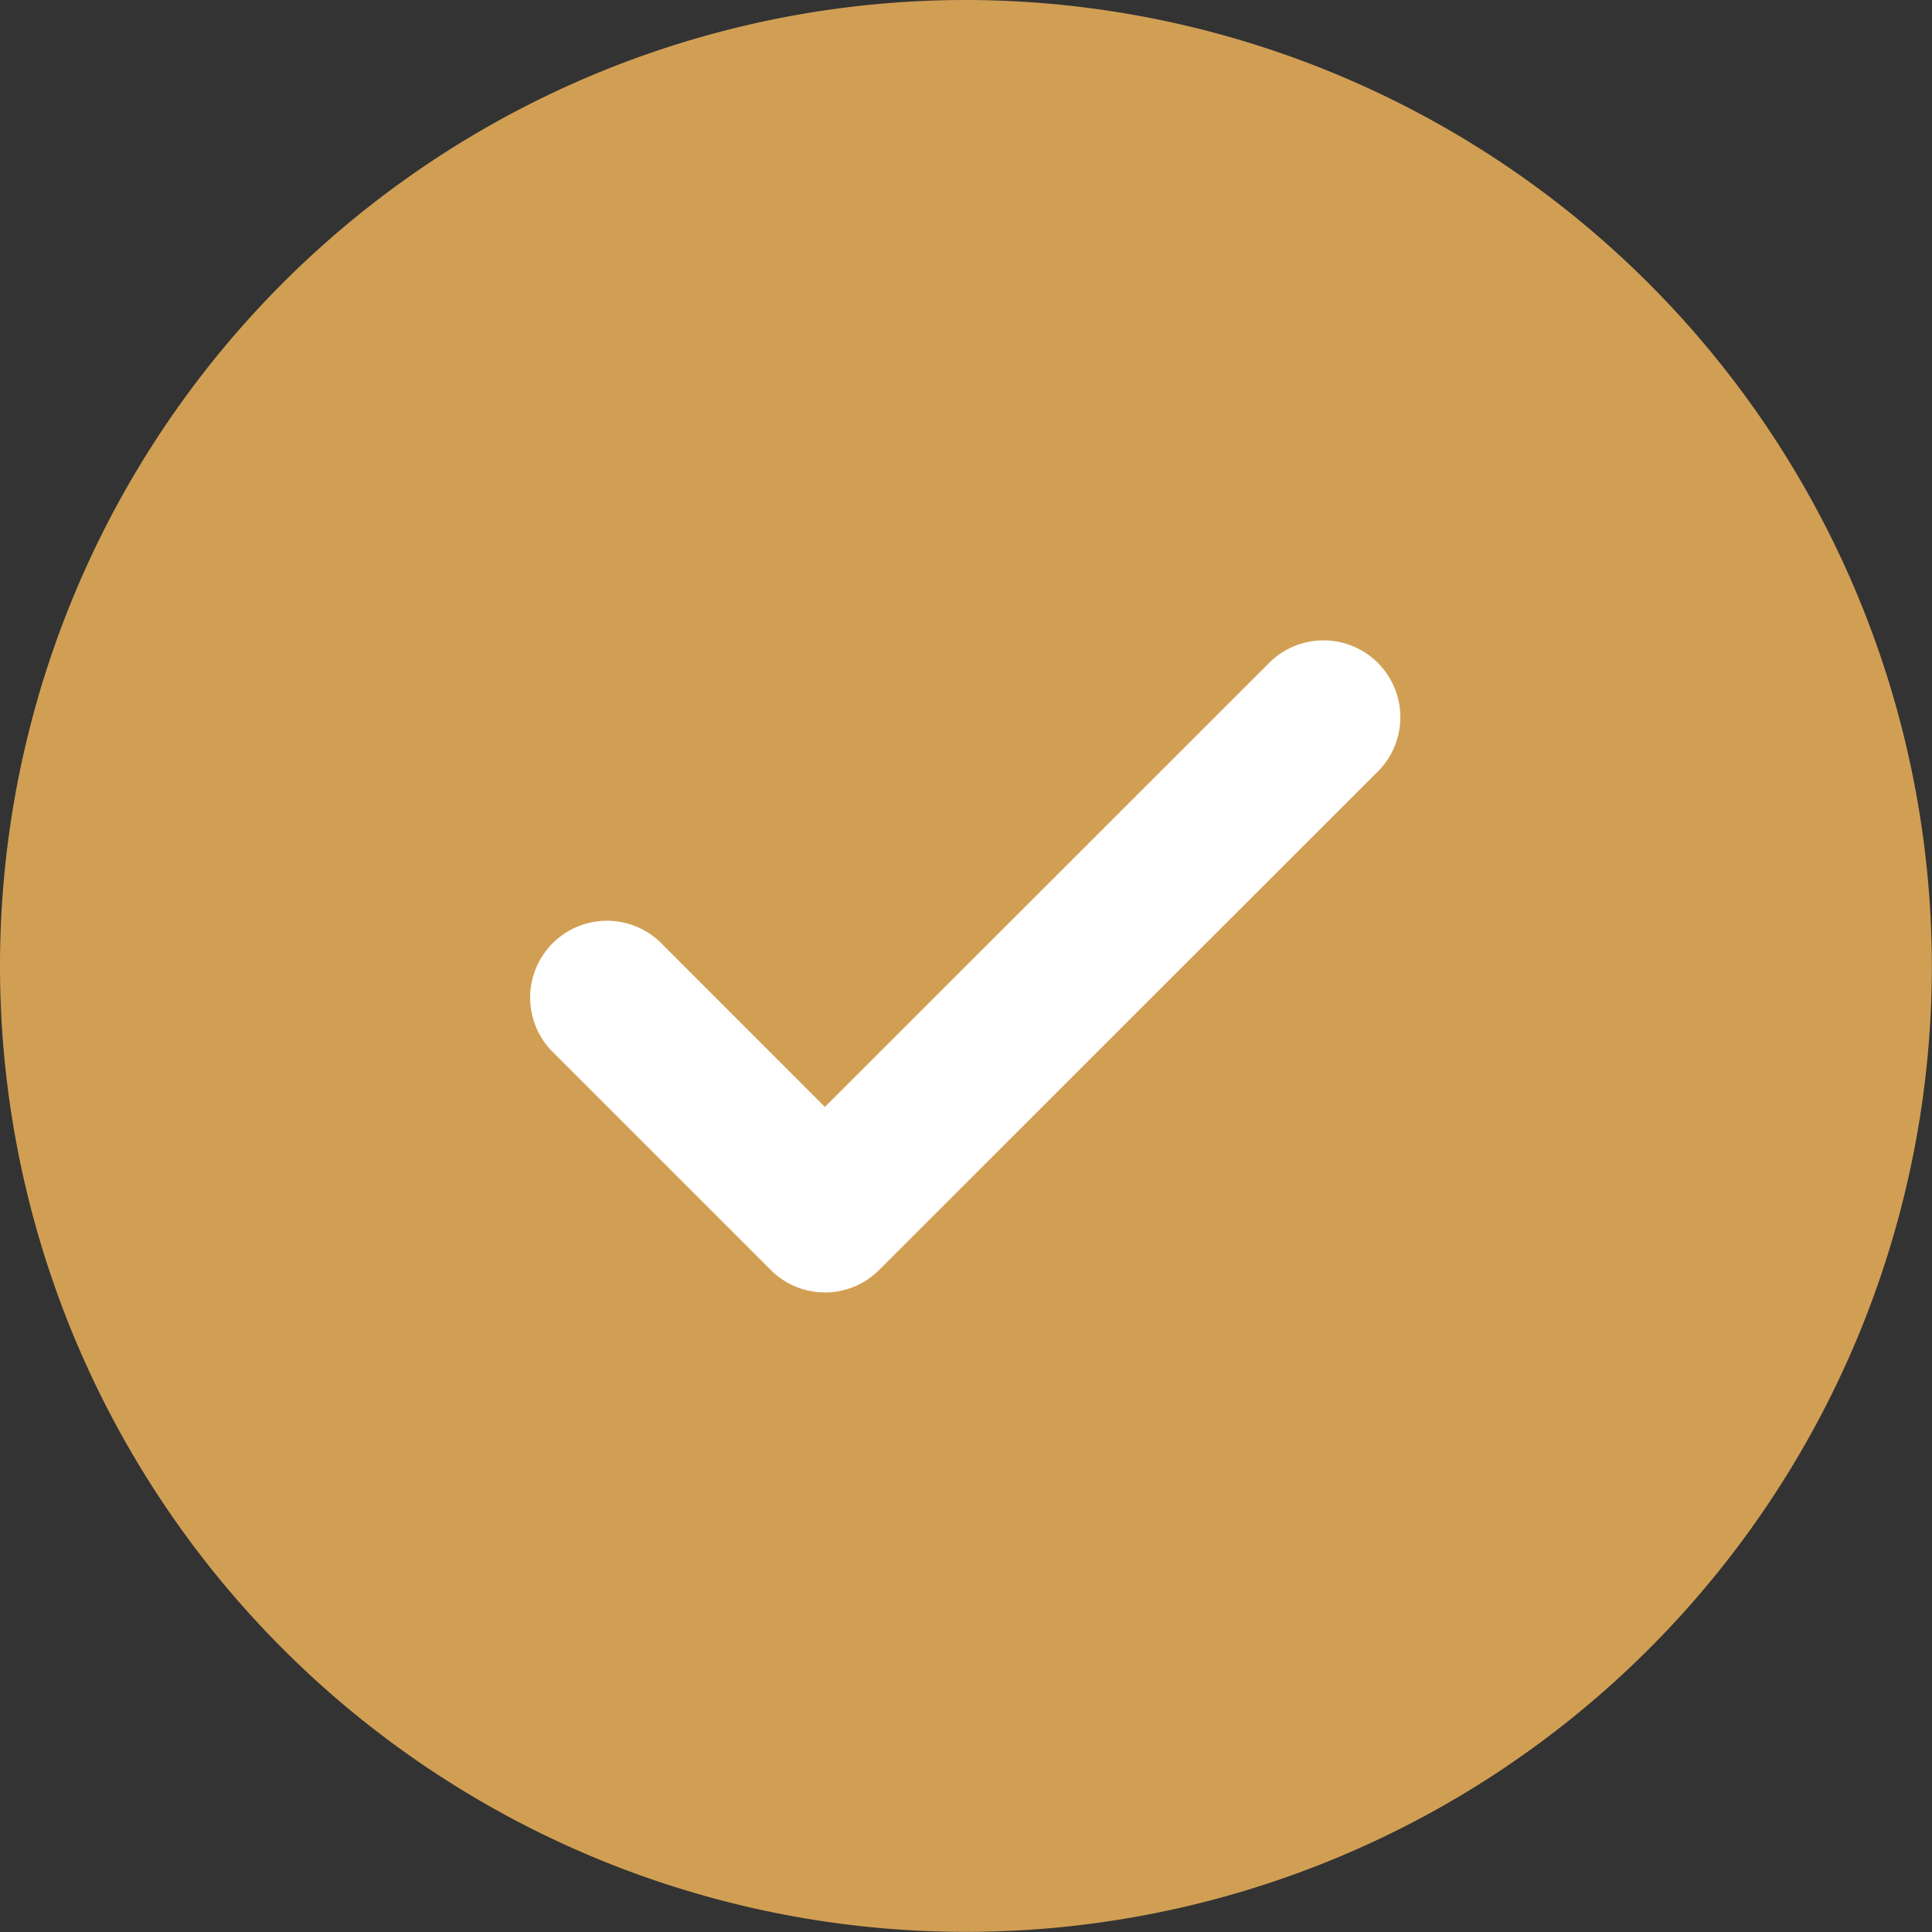
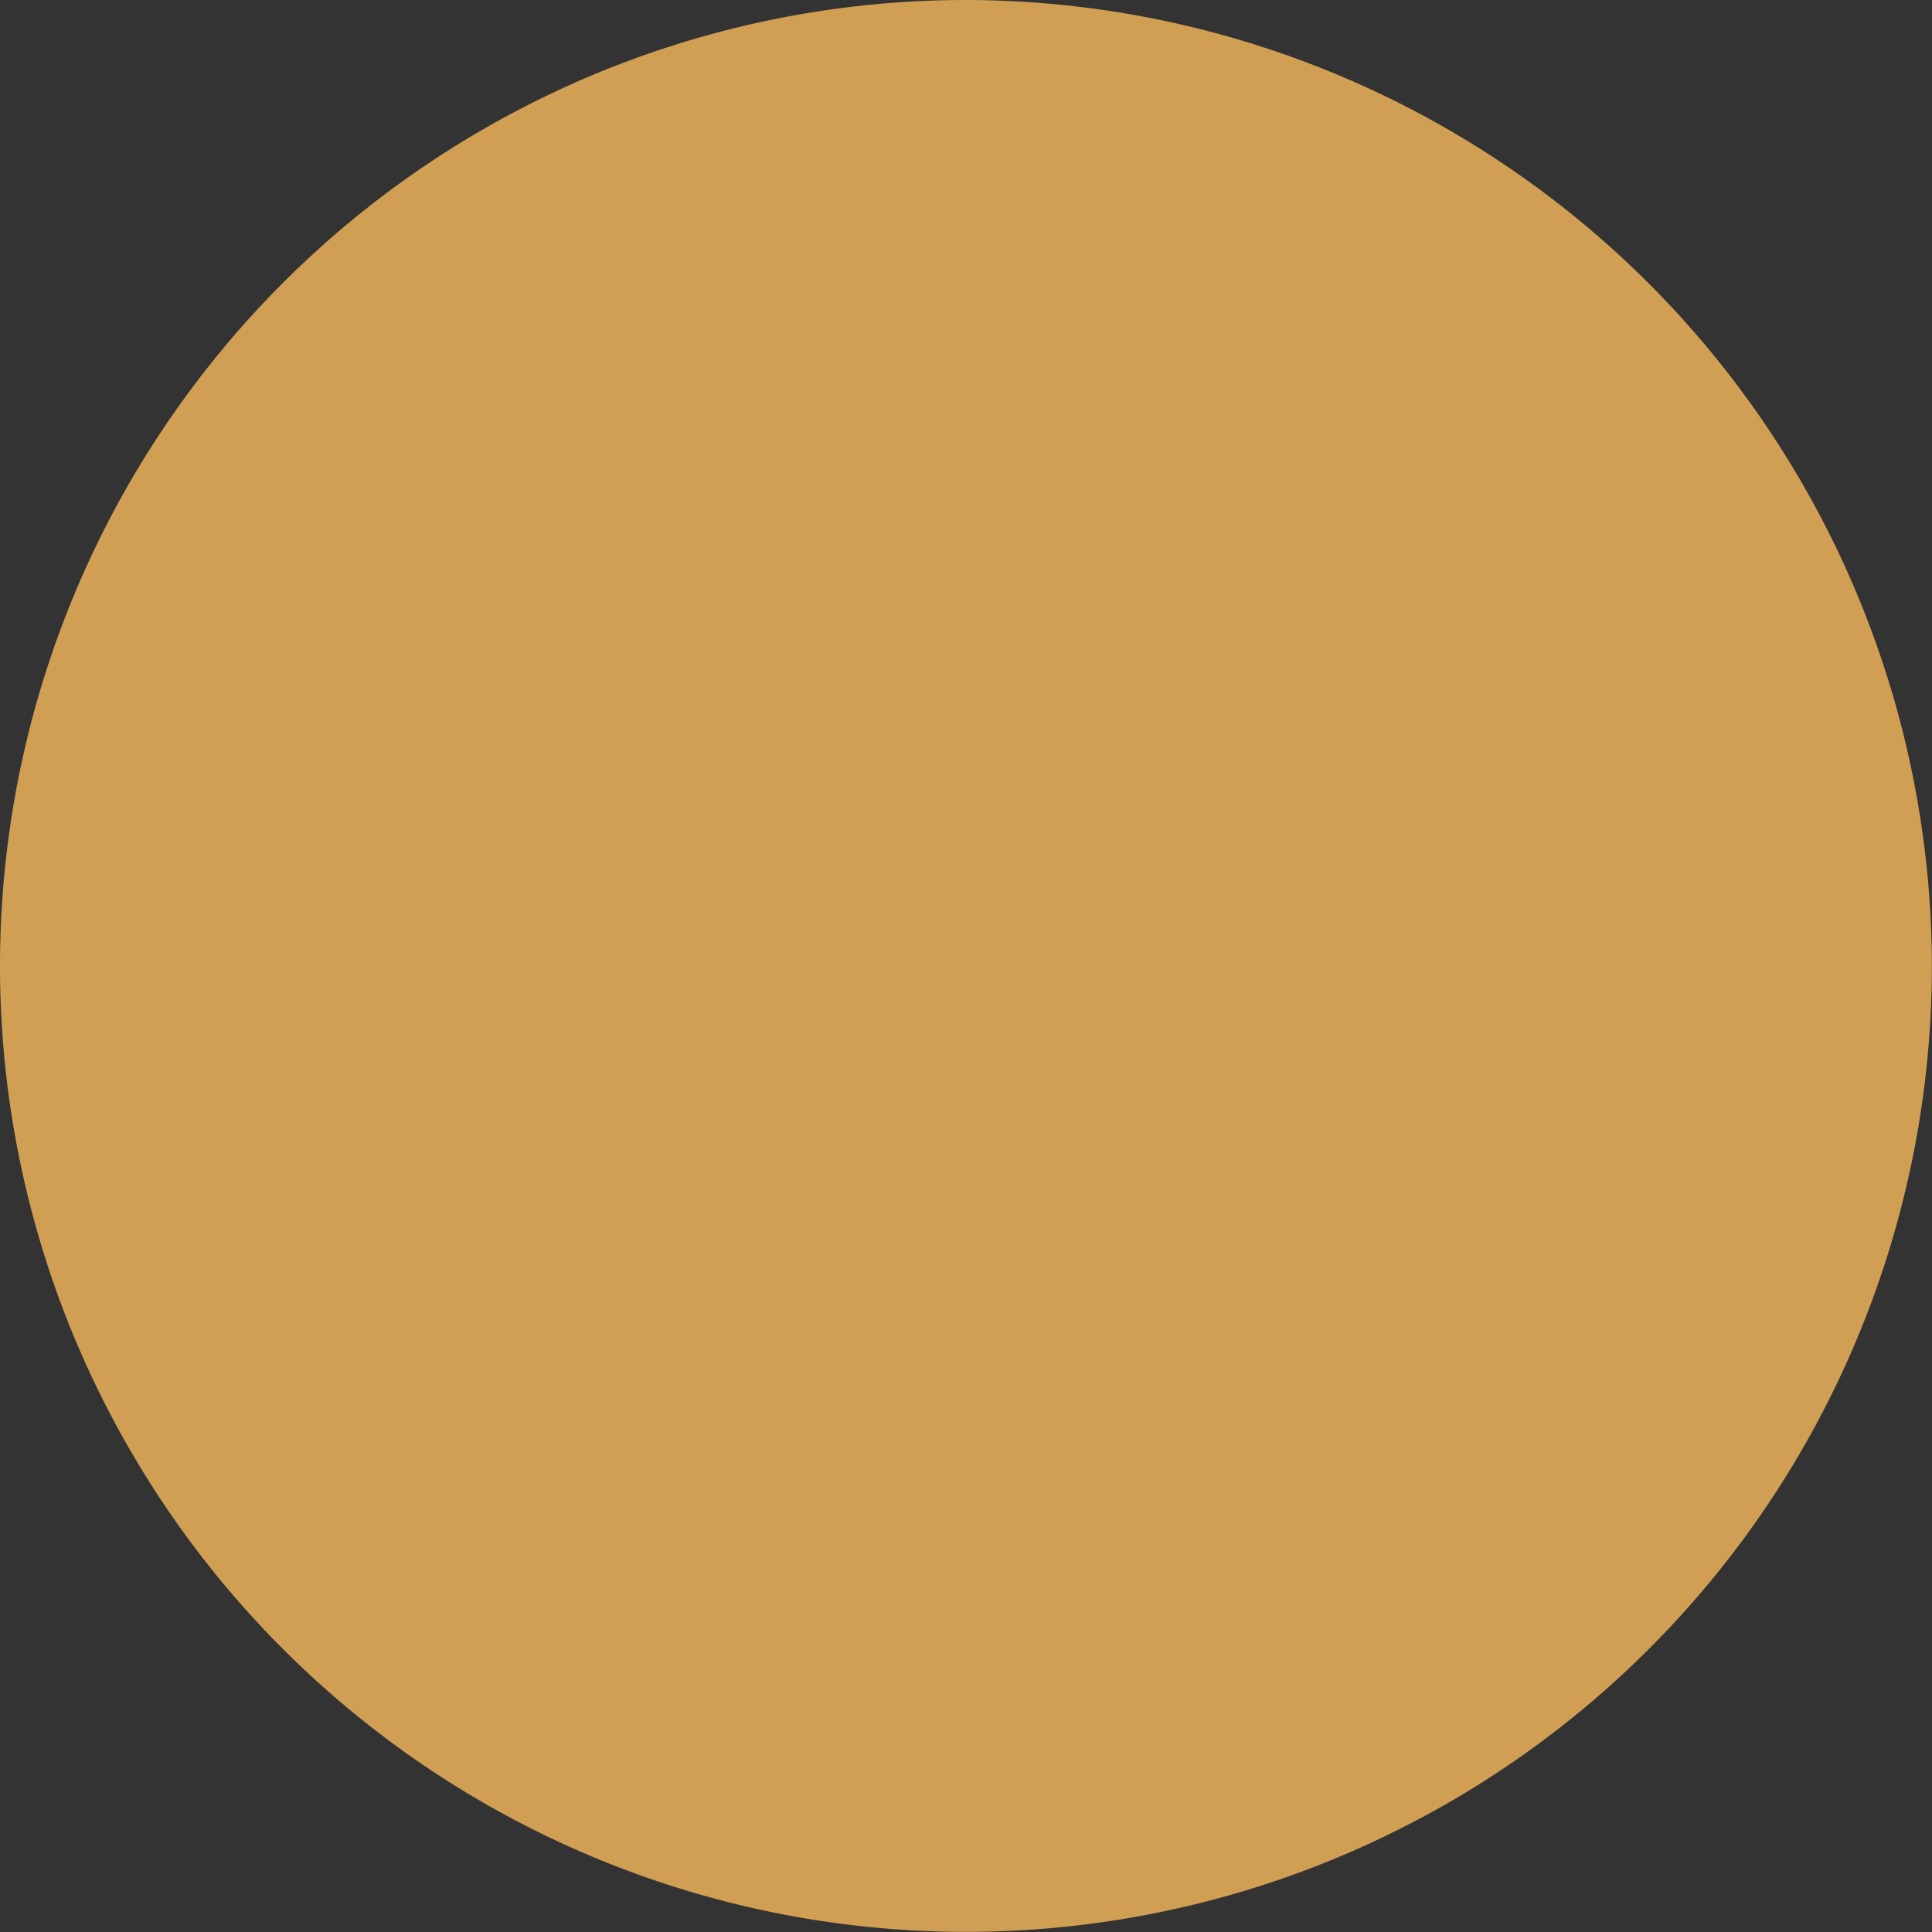
<svg xmlns="http://www.w3.org/2000/svg" width="56.604" height="56.605" viewBox="0 0 56.604 56.605">
  <rect x="0" y="0" width="56.604" height="56.605" fill="#333333" stroke="none" />
  <g id="check_icon" data-name="check icon" transform="translate(0 0)">
    <path id="Path_2683" data-name="Path 2683" d="M303.3,398.89a28.3,28.3,0,1,0,28.3,28.3,28.336,28.336,0,0,0-28.3-28.3Z" transform="translate(-275 -398.89)" fill="#d19f54" />
-     <path id="Path_2684" data-name="Path 2684" d="M311.949,417.382l-14.631,14.626a2.244,2.244,0,0,1-3.183,0l-6.361-6.36a2.251,2.251,0,1,1,3.183-3.183l4.768,4.77L308.767,414.2a2.251,2.251,0,0,1,3.183,3.183Z" transform="translate(-271.557 -394.804)" fill="#fff" />
  </g>
</svg>